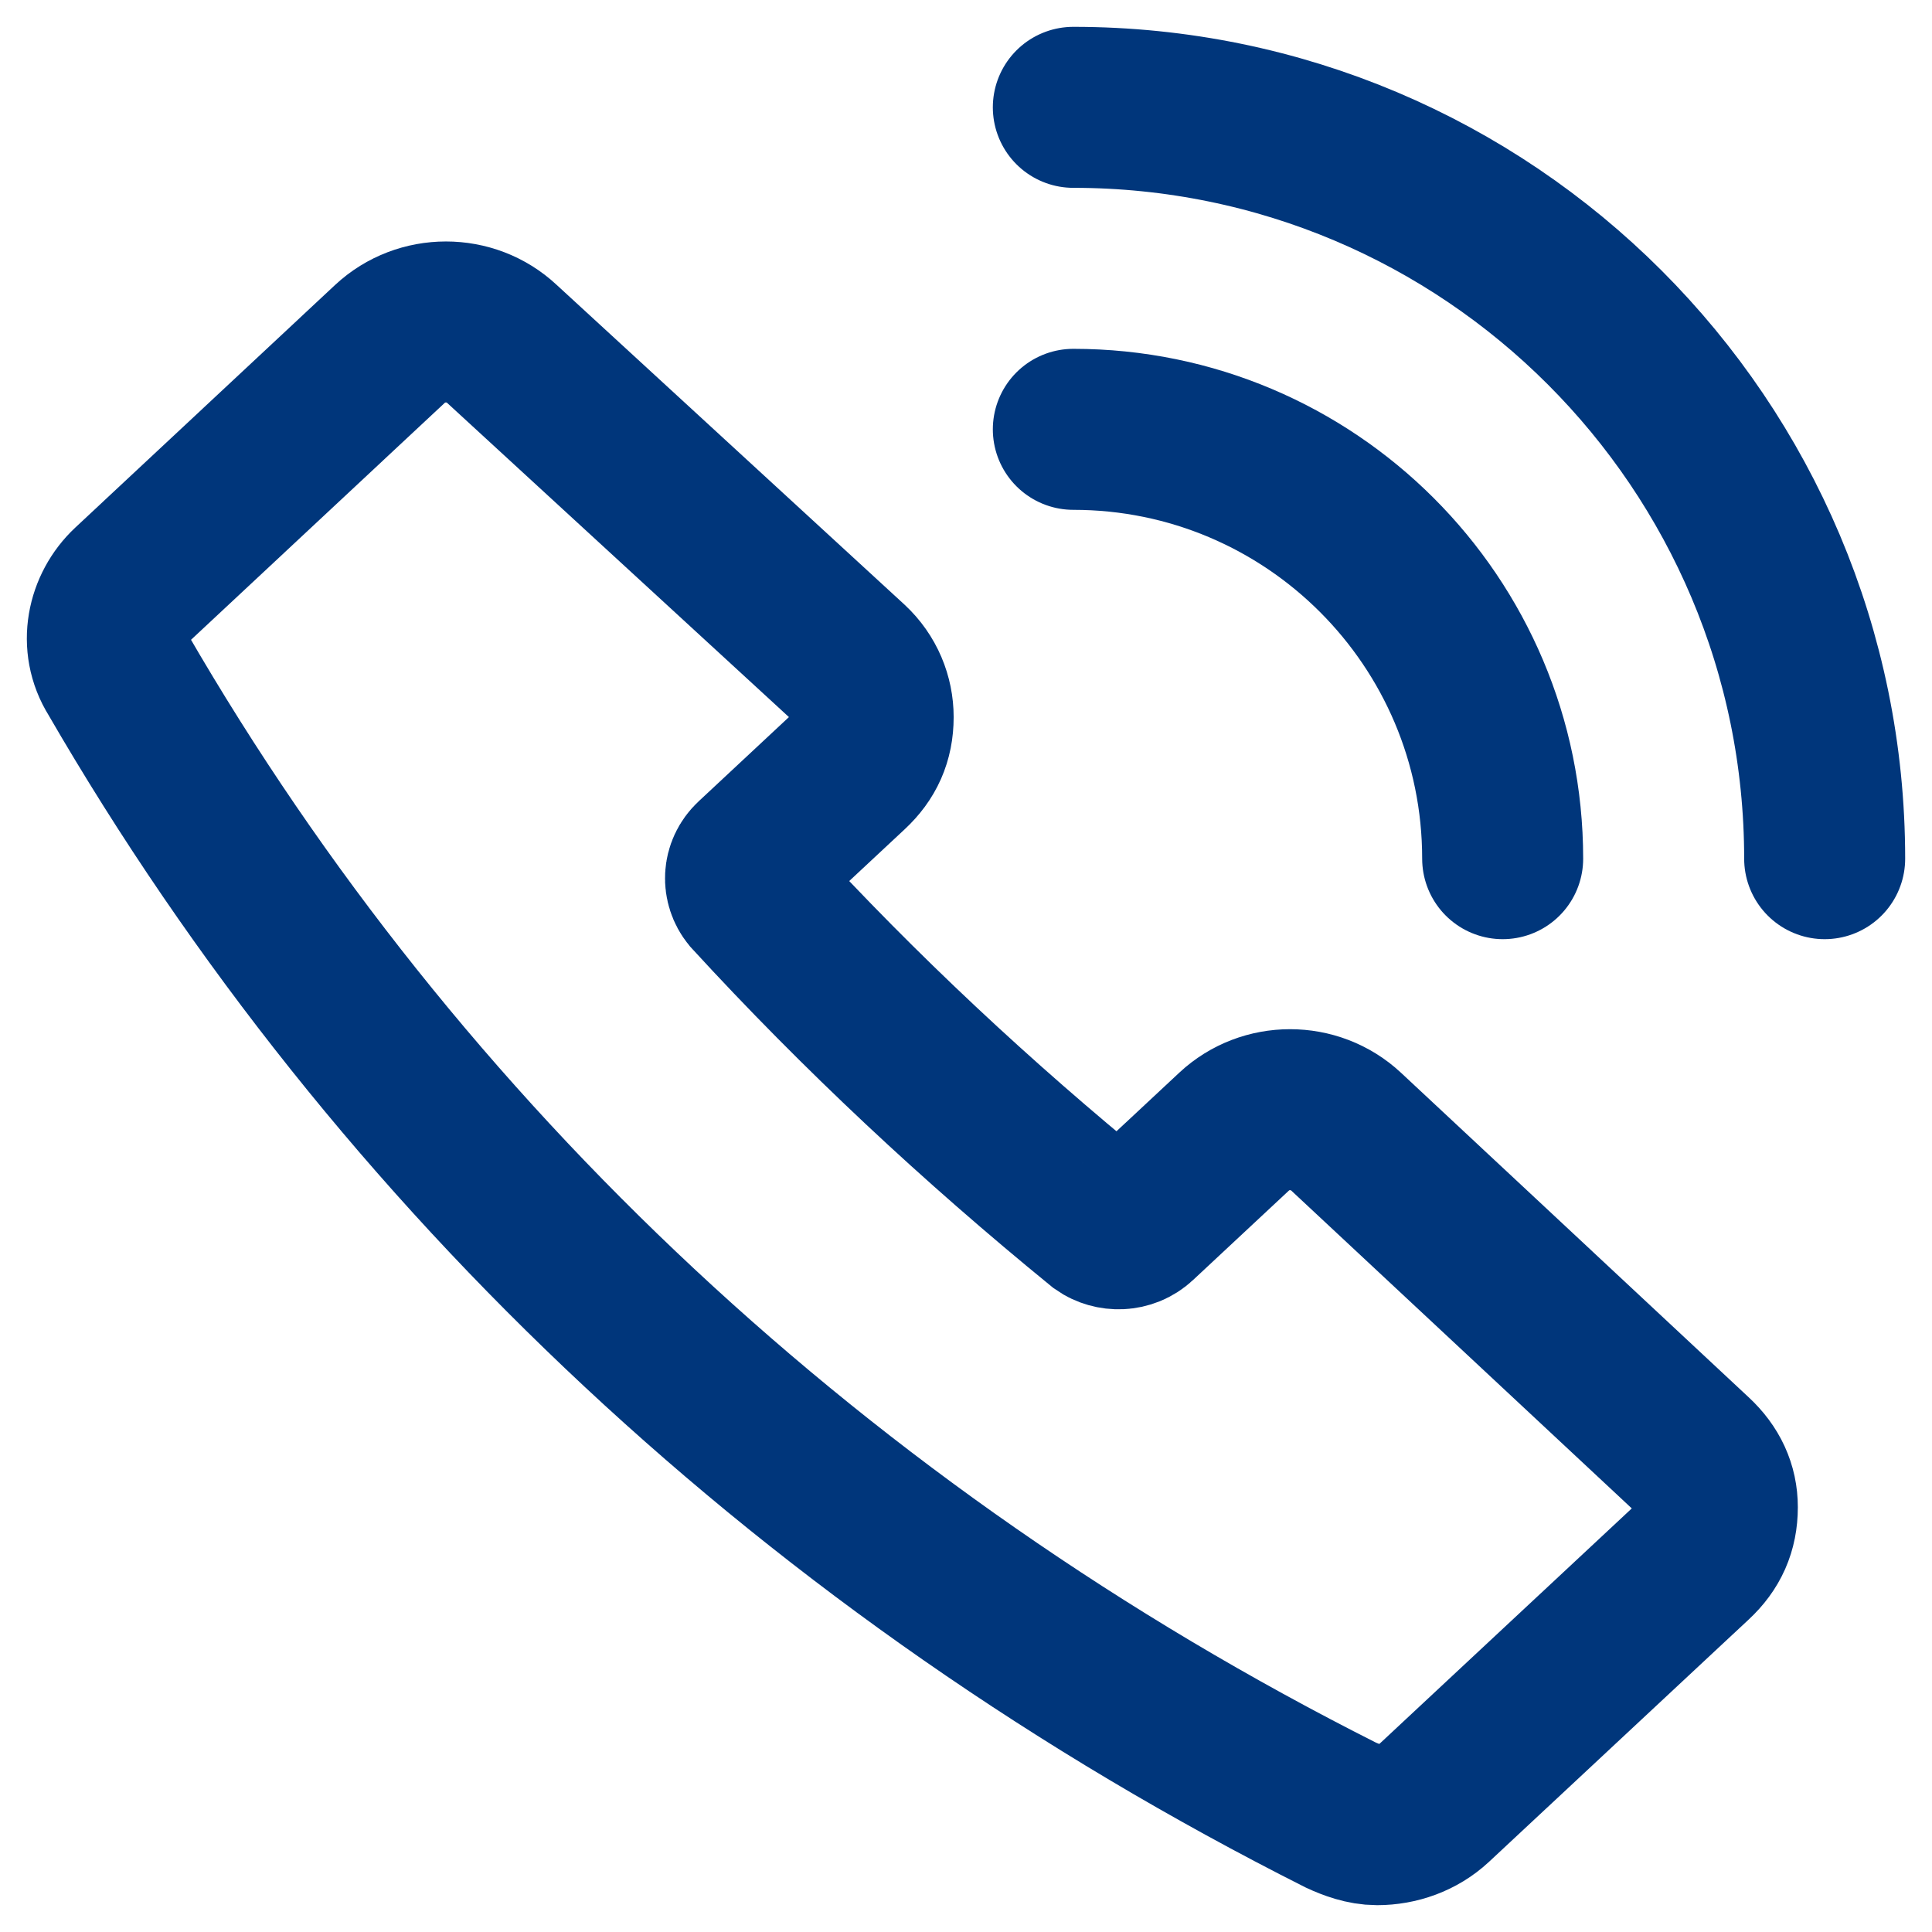
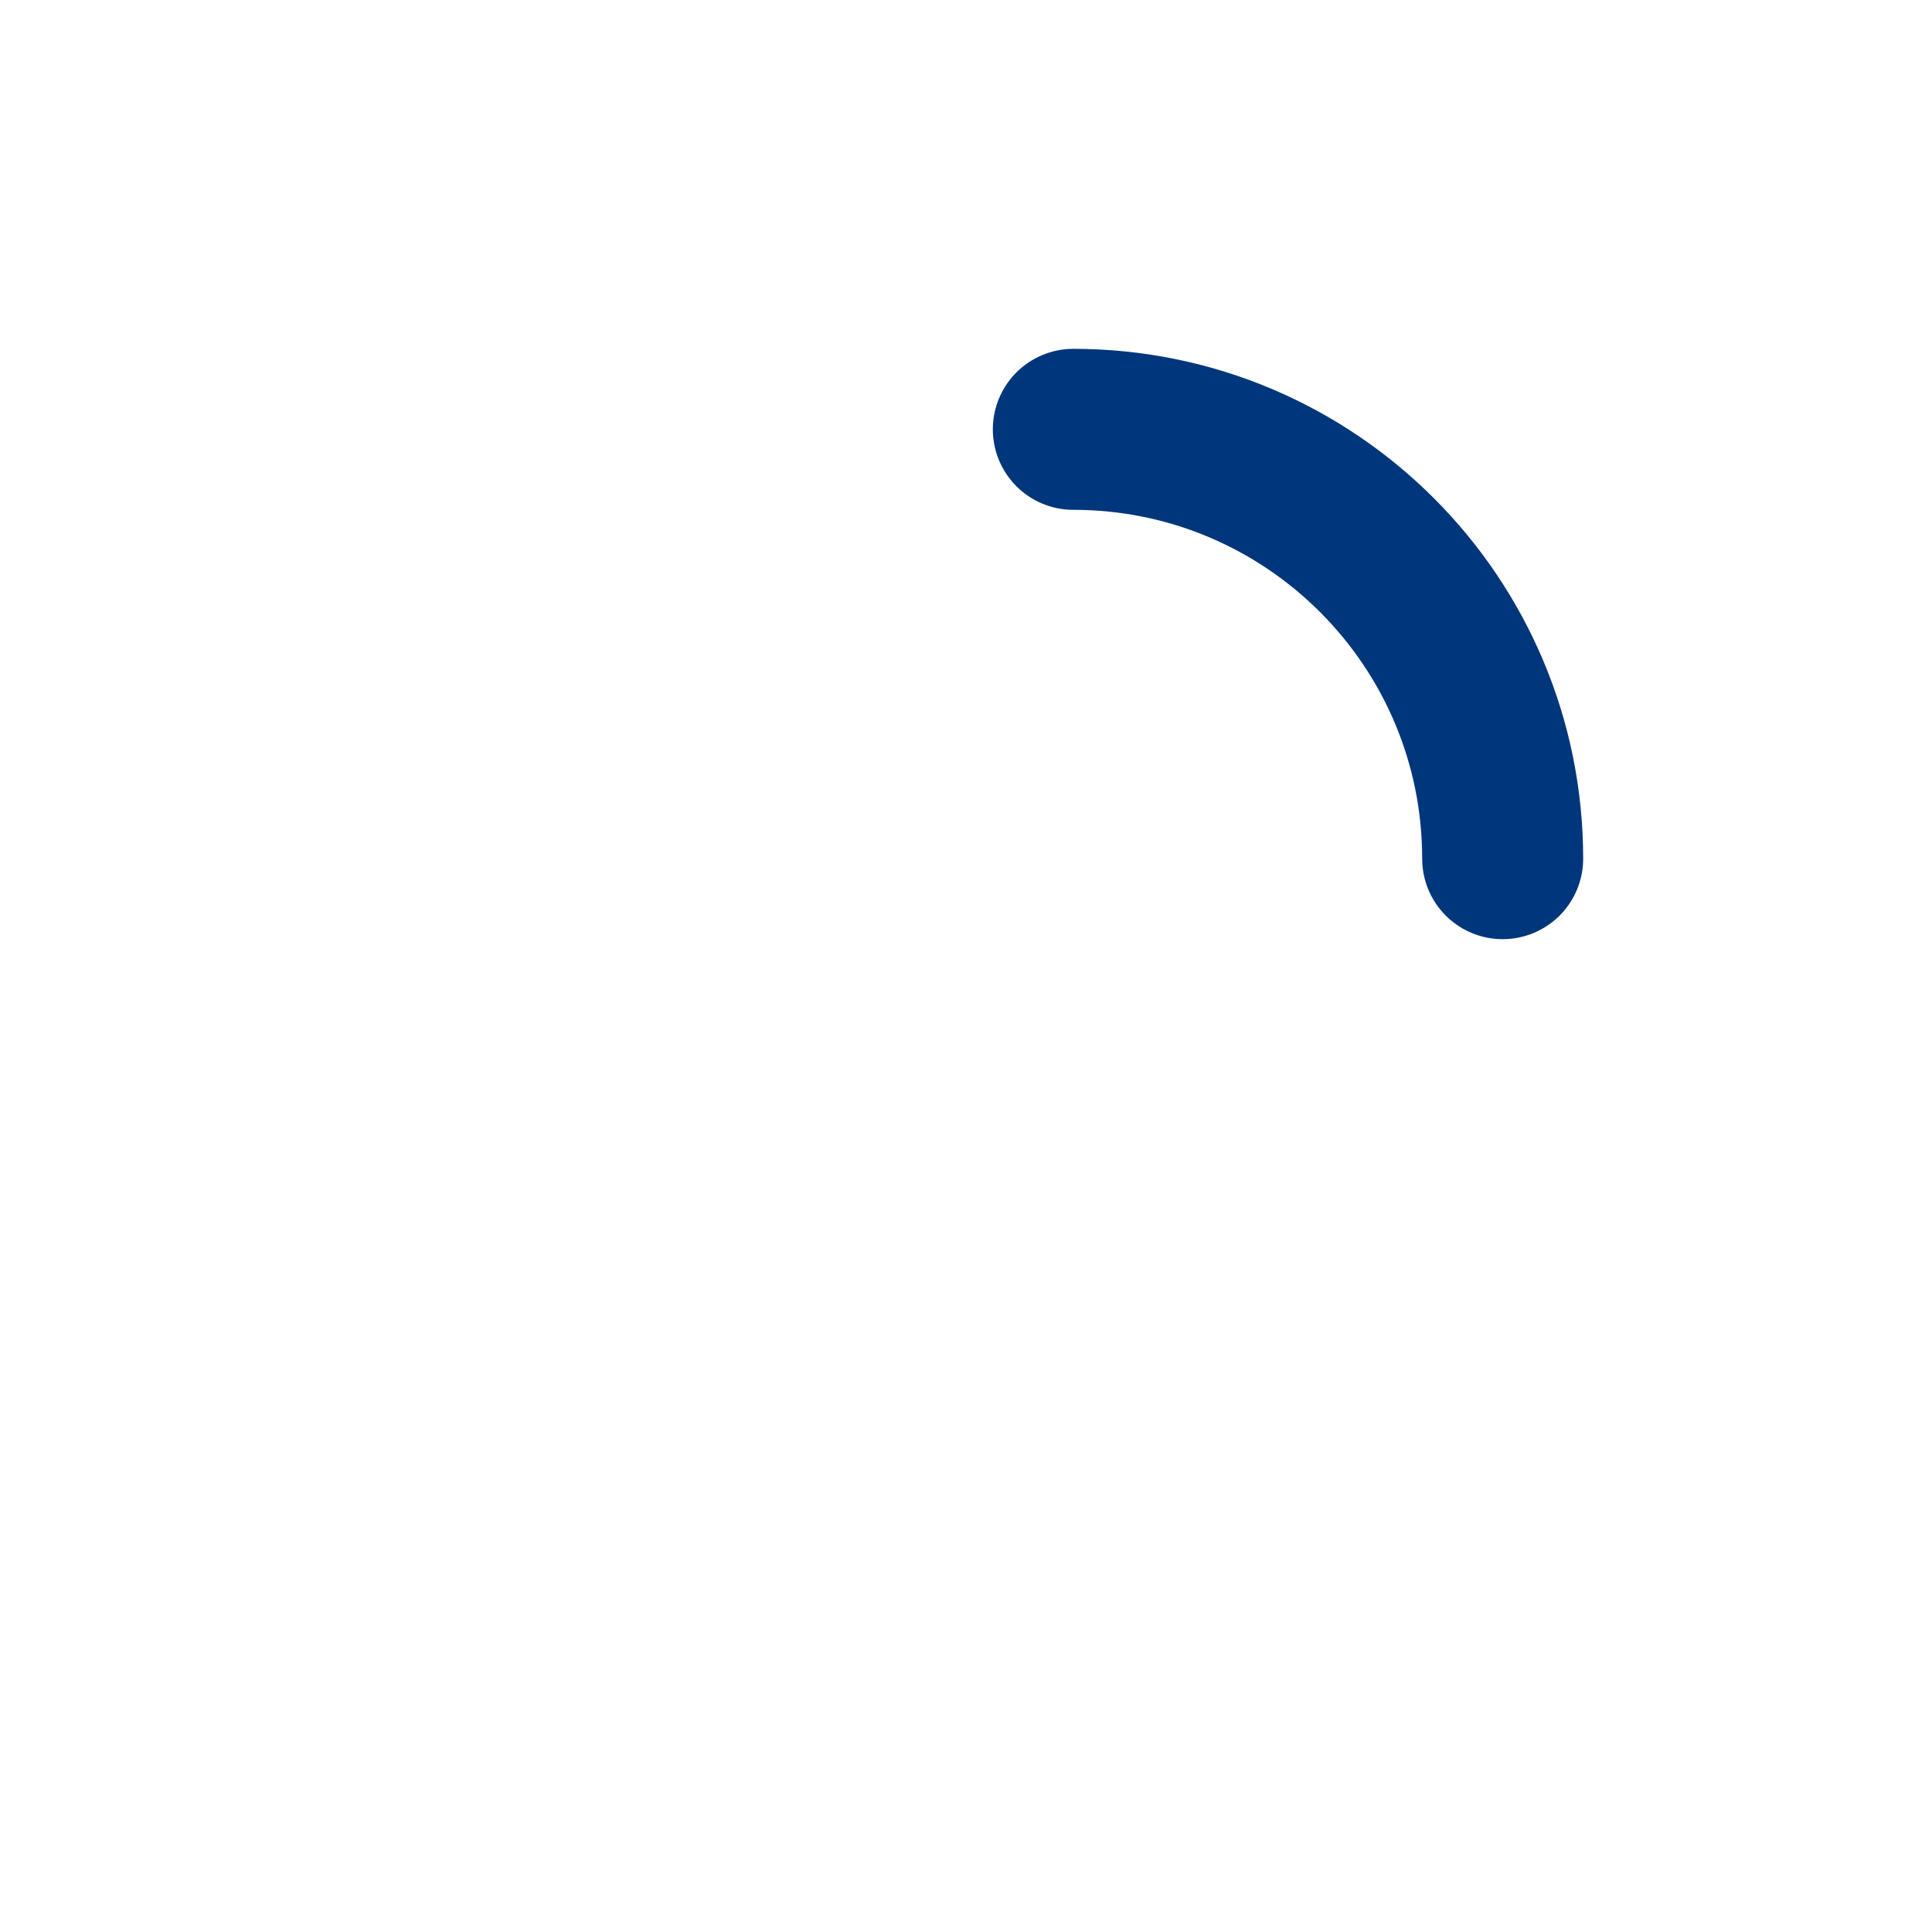
<svg xmlns="http://www.w3.org/2000/svg" width="18" height="18" viewBox="0 0 18 18" fill="none">
-   <path d="M15.782 13.568L12.54 10.542C12.249 10.271 11.789 10.271 11.499 10.542L10.604 11.377C10.507 11.468 10.362 11.468 10.265 11.4C9.103 10.452 8.014 9.436 6.998 8.329C6.925 8.239 6.925 8.103 7.022 8.013L7.918 7.177C8.063 7.042 8.135 6.884 8.135 6.681C8.135 6.5 8.063 6.319 7.918 6.184L4.675 3.203C4.385 2.932 3.925 2.932 3.634 3.203L1.215 5.462C0.997 5.665 0.924 6.003 1.094 6.274C3.707 10.79 7.651 14.471 12.491 16.91C12.588 16.955 12.709 17 12.83 17C13.024 17 13.217 16.932 13.362 16.797L15.782 14.539C15.928 14.403 16 14.245 16 14.042C16 13.861 15.927 13.703 15.782 13.568Z" stroke="#00367B" stroke-width="1.5" stroke-miterlimit="10" />
  <path d="M10 4C12.209 4 14 5.791 14 8" stroke="#00367B" stroke-width="1.5" stroke-miterlimit="10" stroke-linecap="round" stroke-linejoin="round" />
-   <path d="M10 1C13.866 1 17 4.134 17 8" stroke="#00367B" stroke-width="1.5" stroke-miterlimit="10" stroke-linecap="round" stroke-linejoin="round" />
</svg>